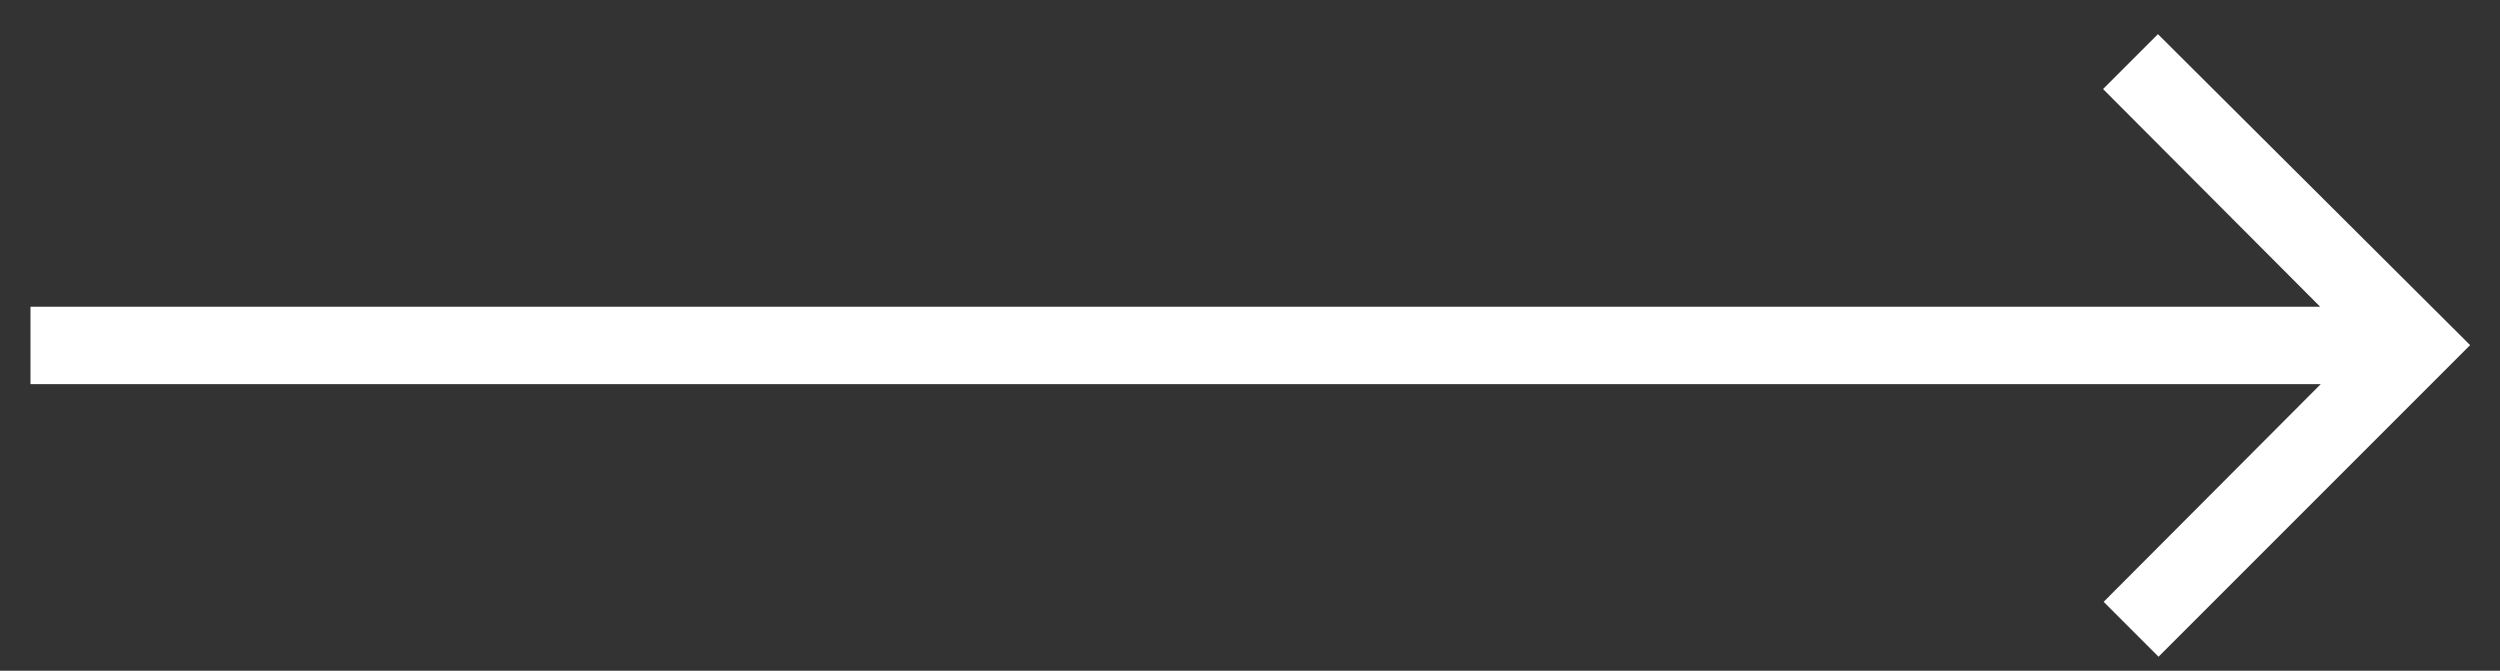
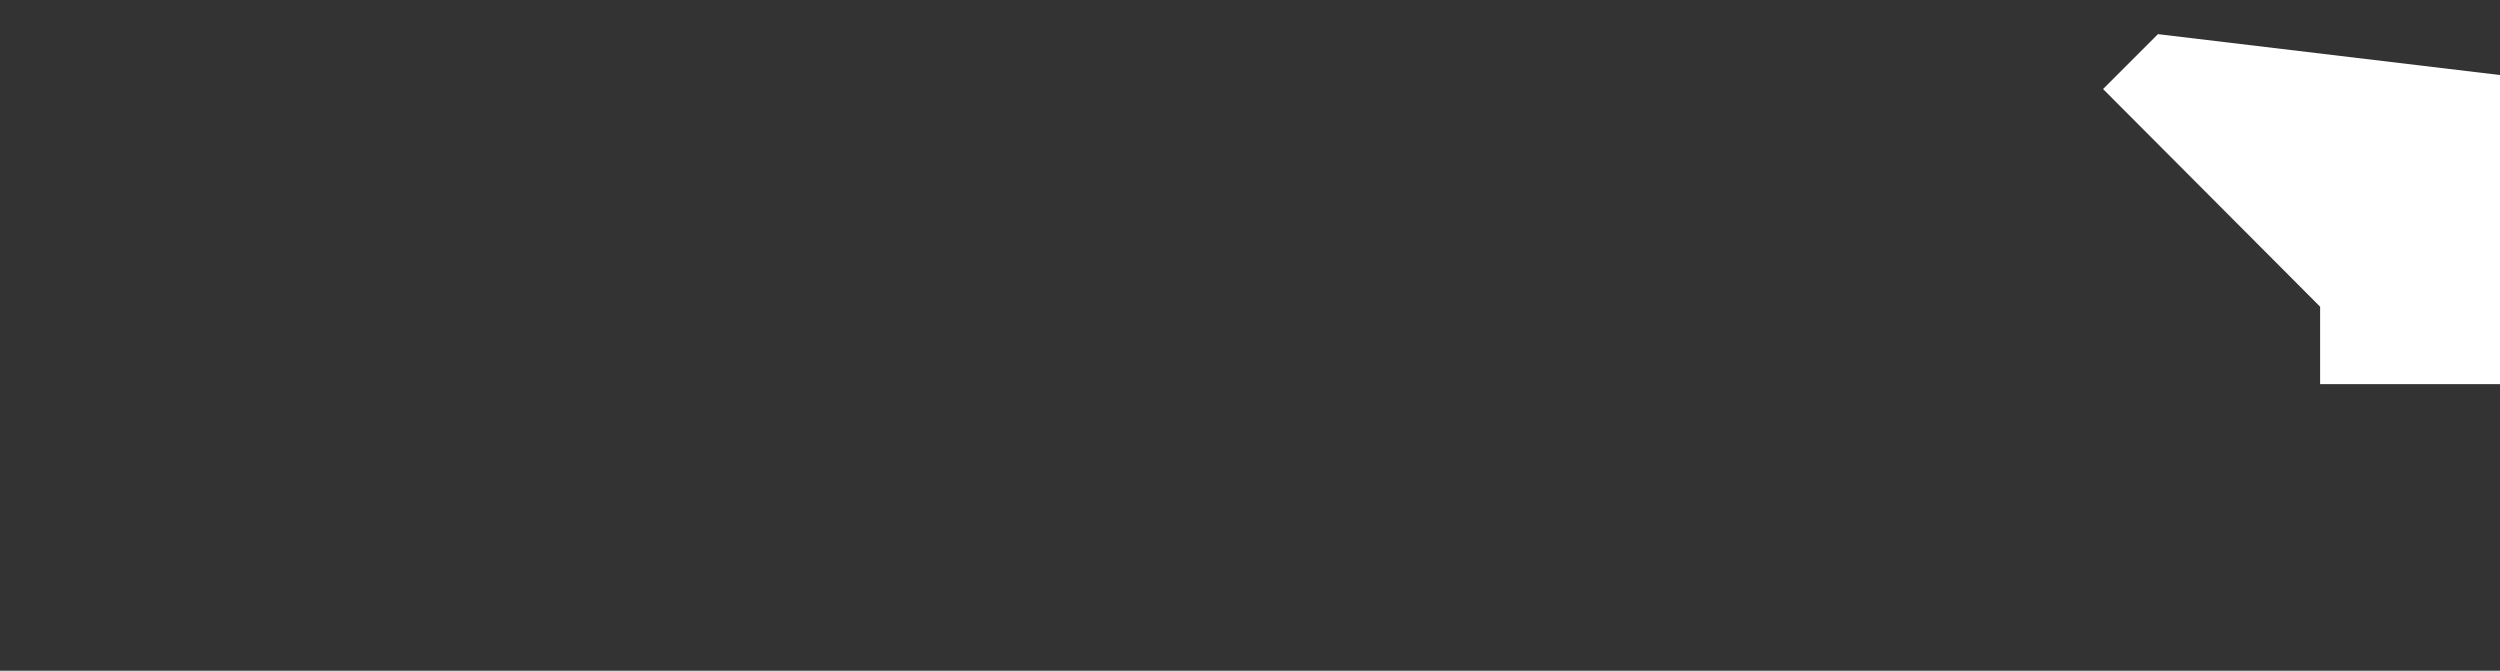
<svg xmlns="http://www.w3.org/2000/svg" version="1.1" id="Livello_1" x="0px" y="0px" viewBox="0 0 41 11" style="enable-background:new 0 0 41 11;" xml:space="preserve">
  <rect x="0" y="0" width="41" height="11" fill="#333333" stroke="none" />
  <style type="text/css">
	.st0{fill:#fff;}
</style>
-   <path id="Icon_material-arrow-forward" class="st0" d="M35.39,0.56l-0.9,0.9l3.56,3.57H0.5V6.3h37.56l-3.56,3.57l0.9,0.9l5.11-5.11  L35.39,0.56z" />
+   <path id="Icon_material-arrow-forward" class="st0" d="M35.39,0.56l-0.9,0.9l3.56,3.57V6.3h37.56l-3.56,3.57l0.9,0.9l5.11-5.11  L35.39,0.56z" />
</svg>